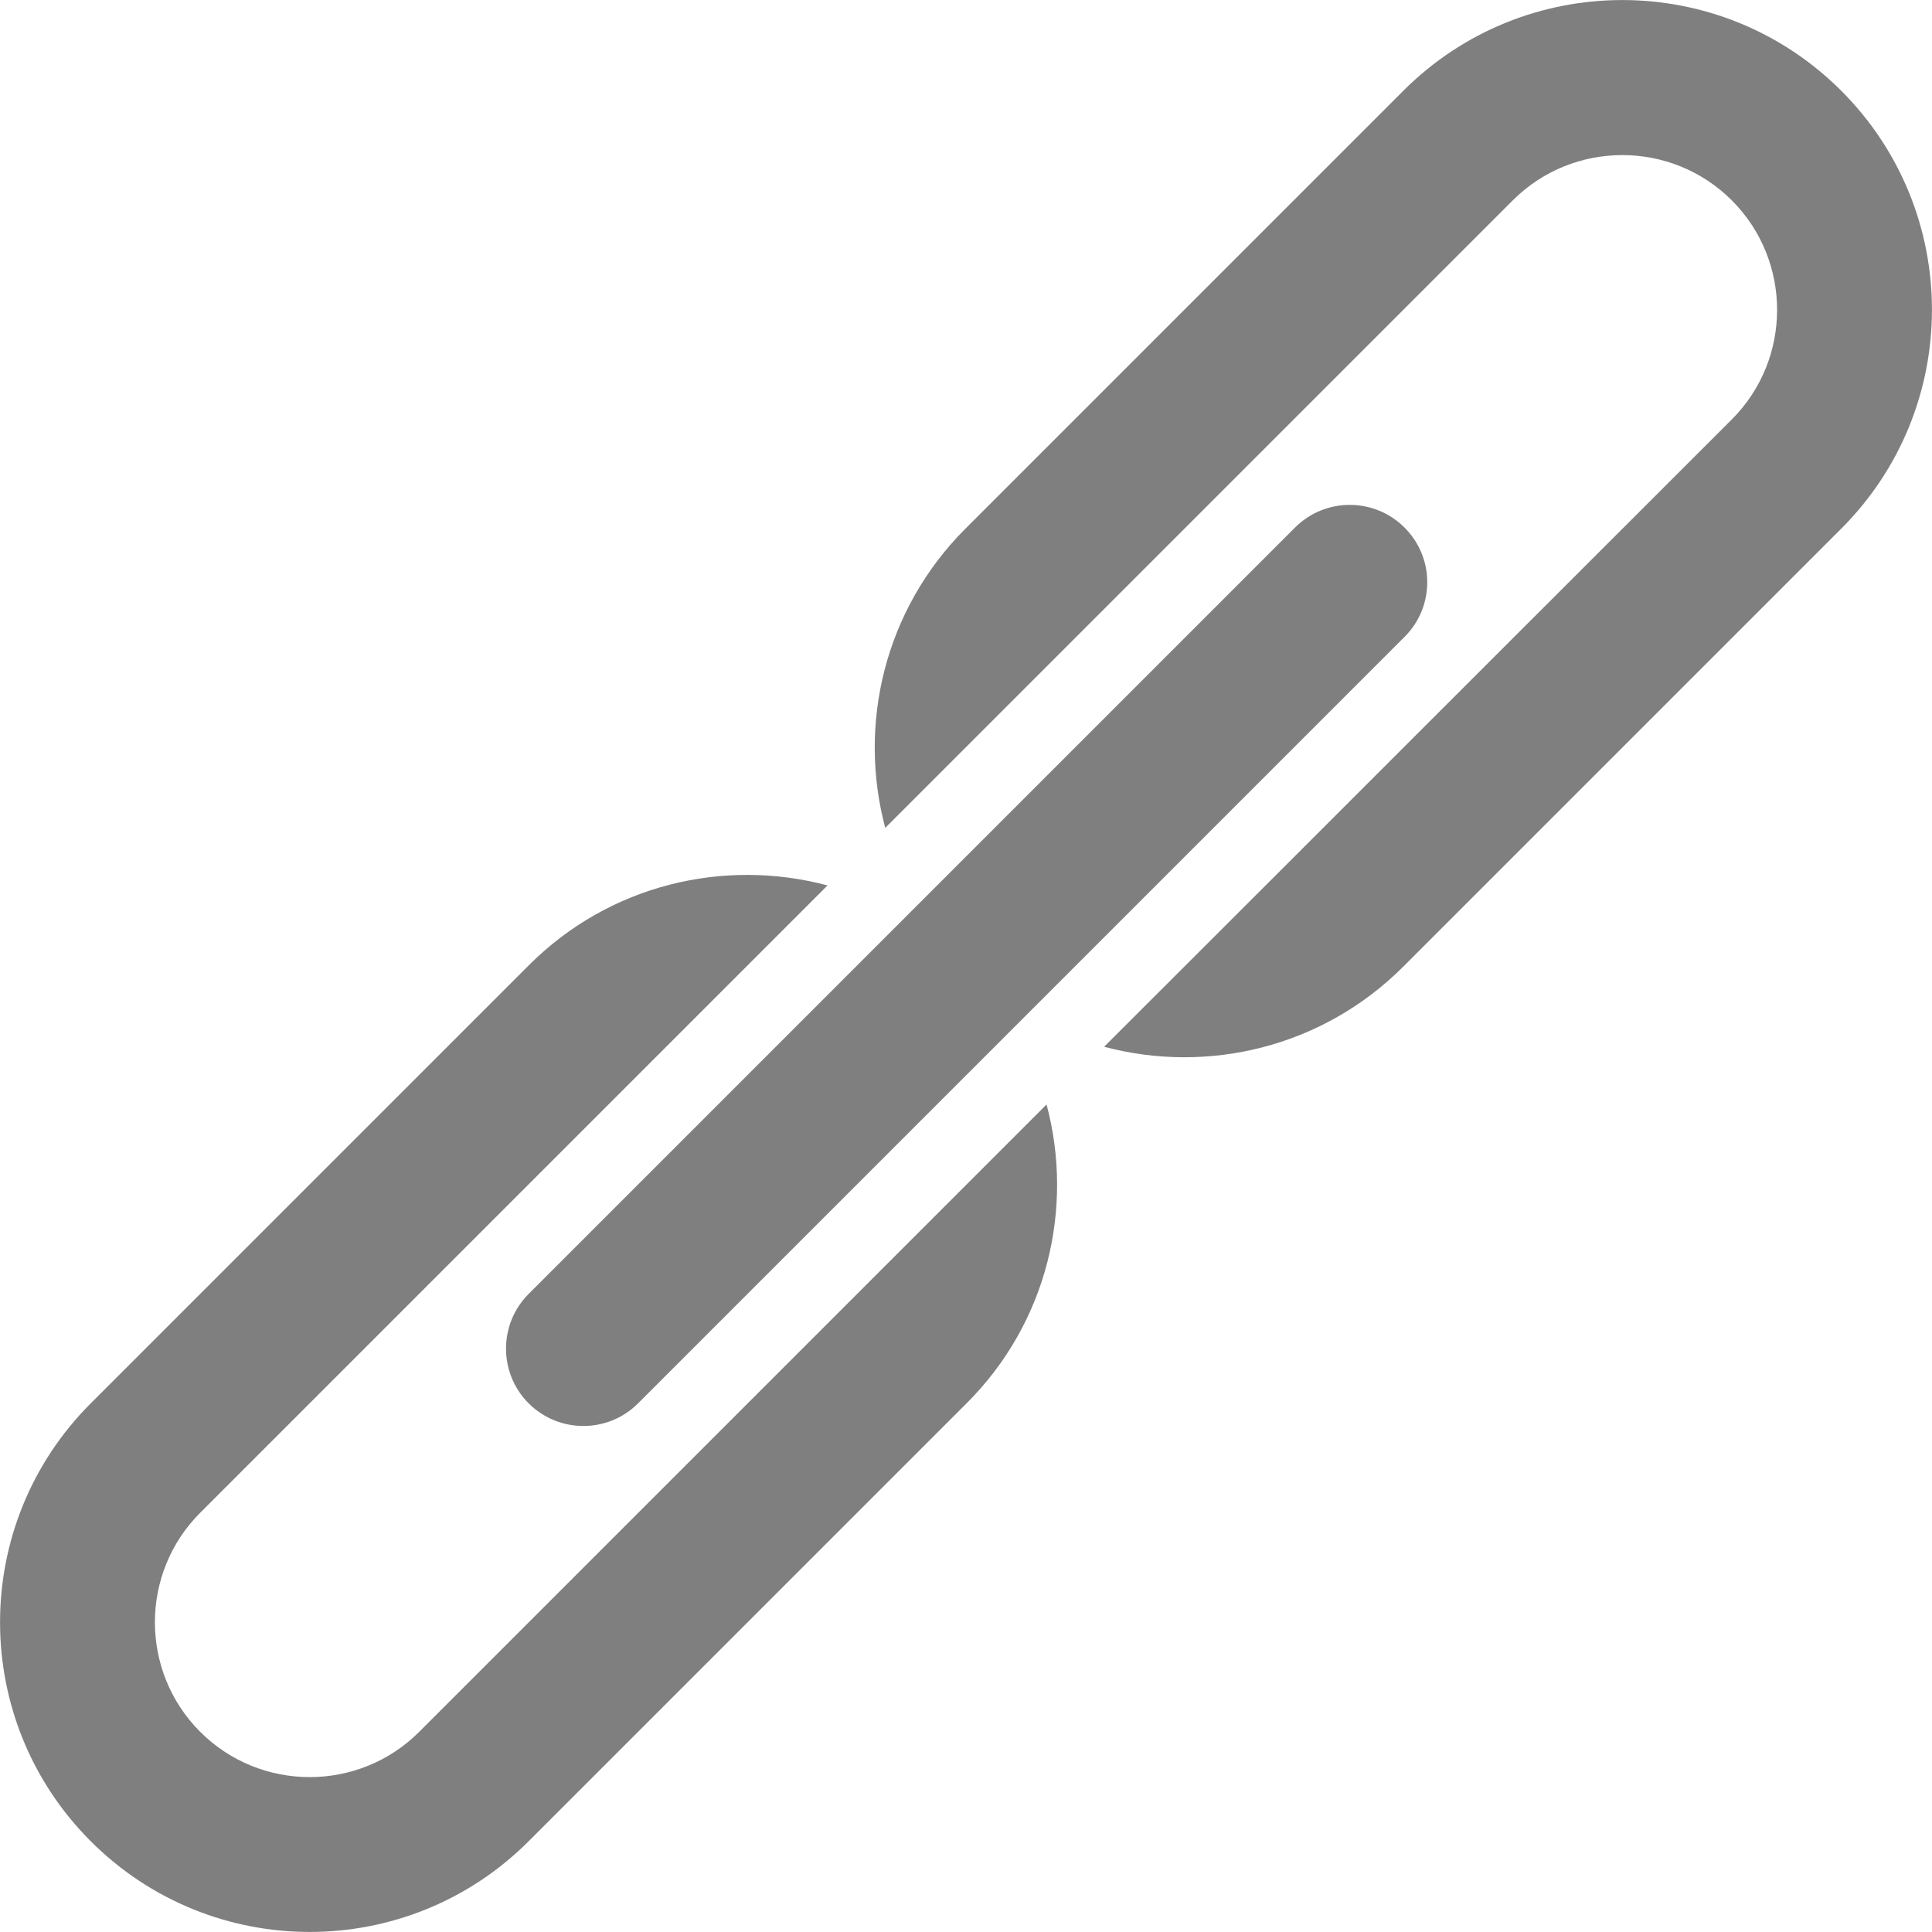
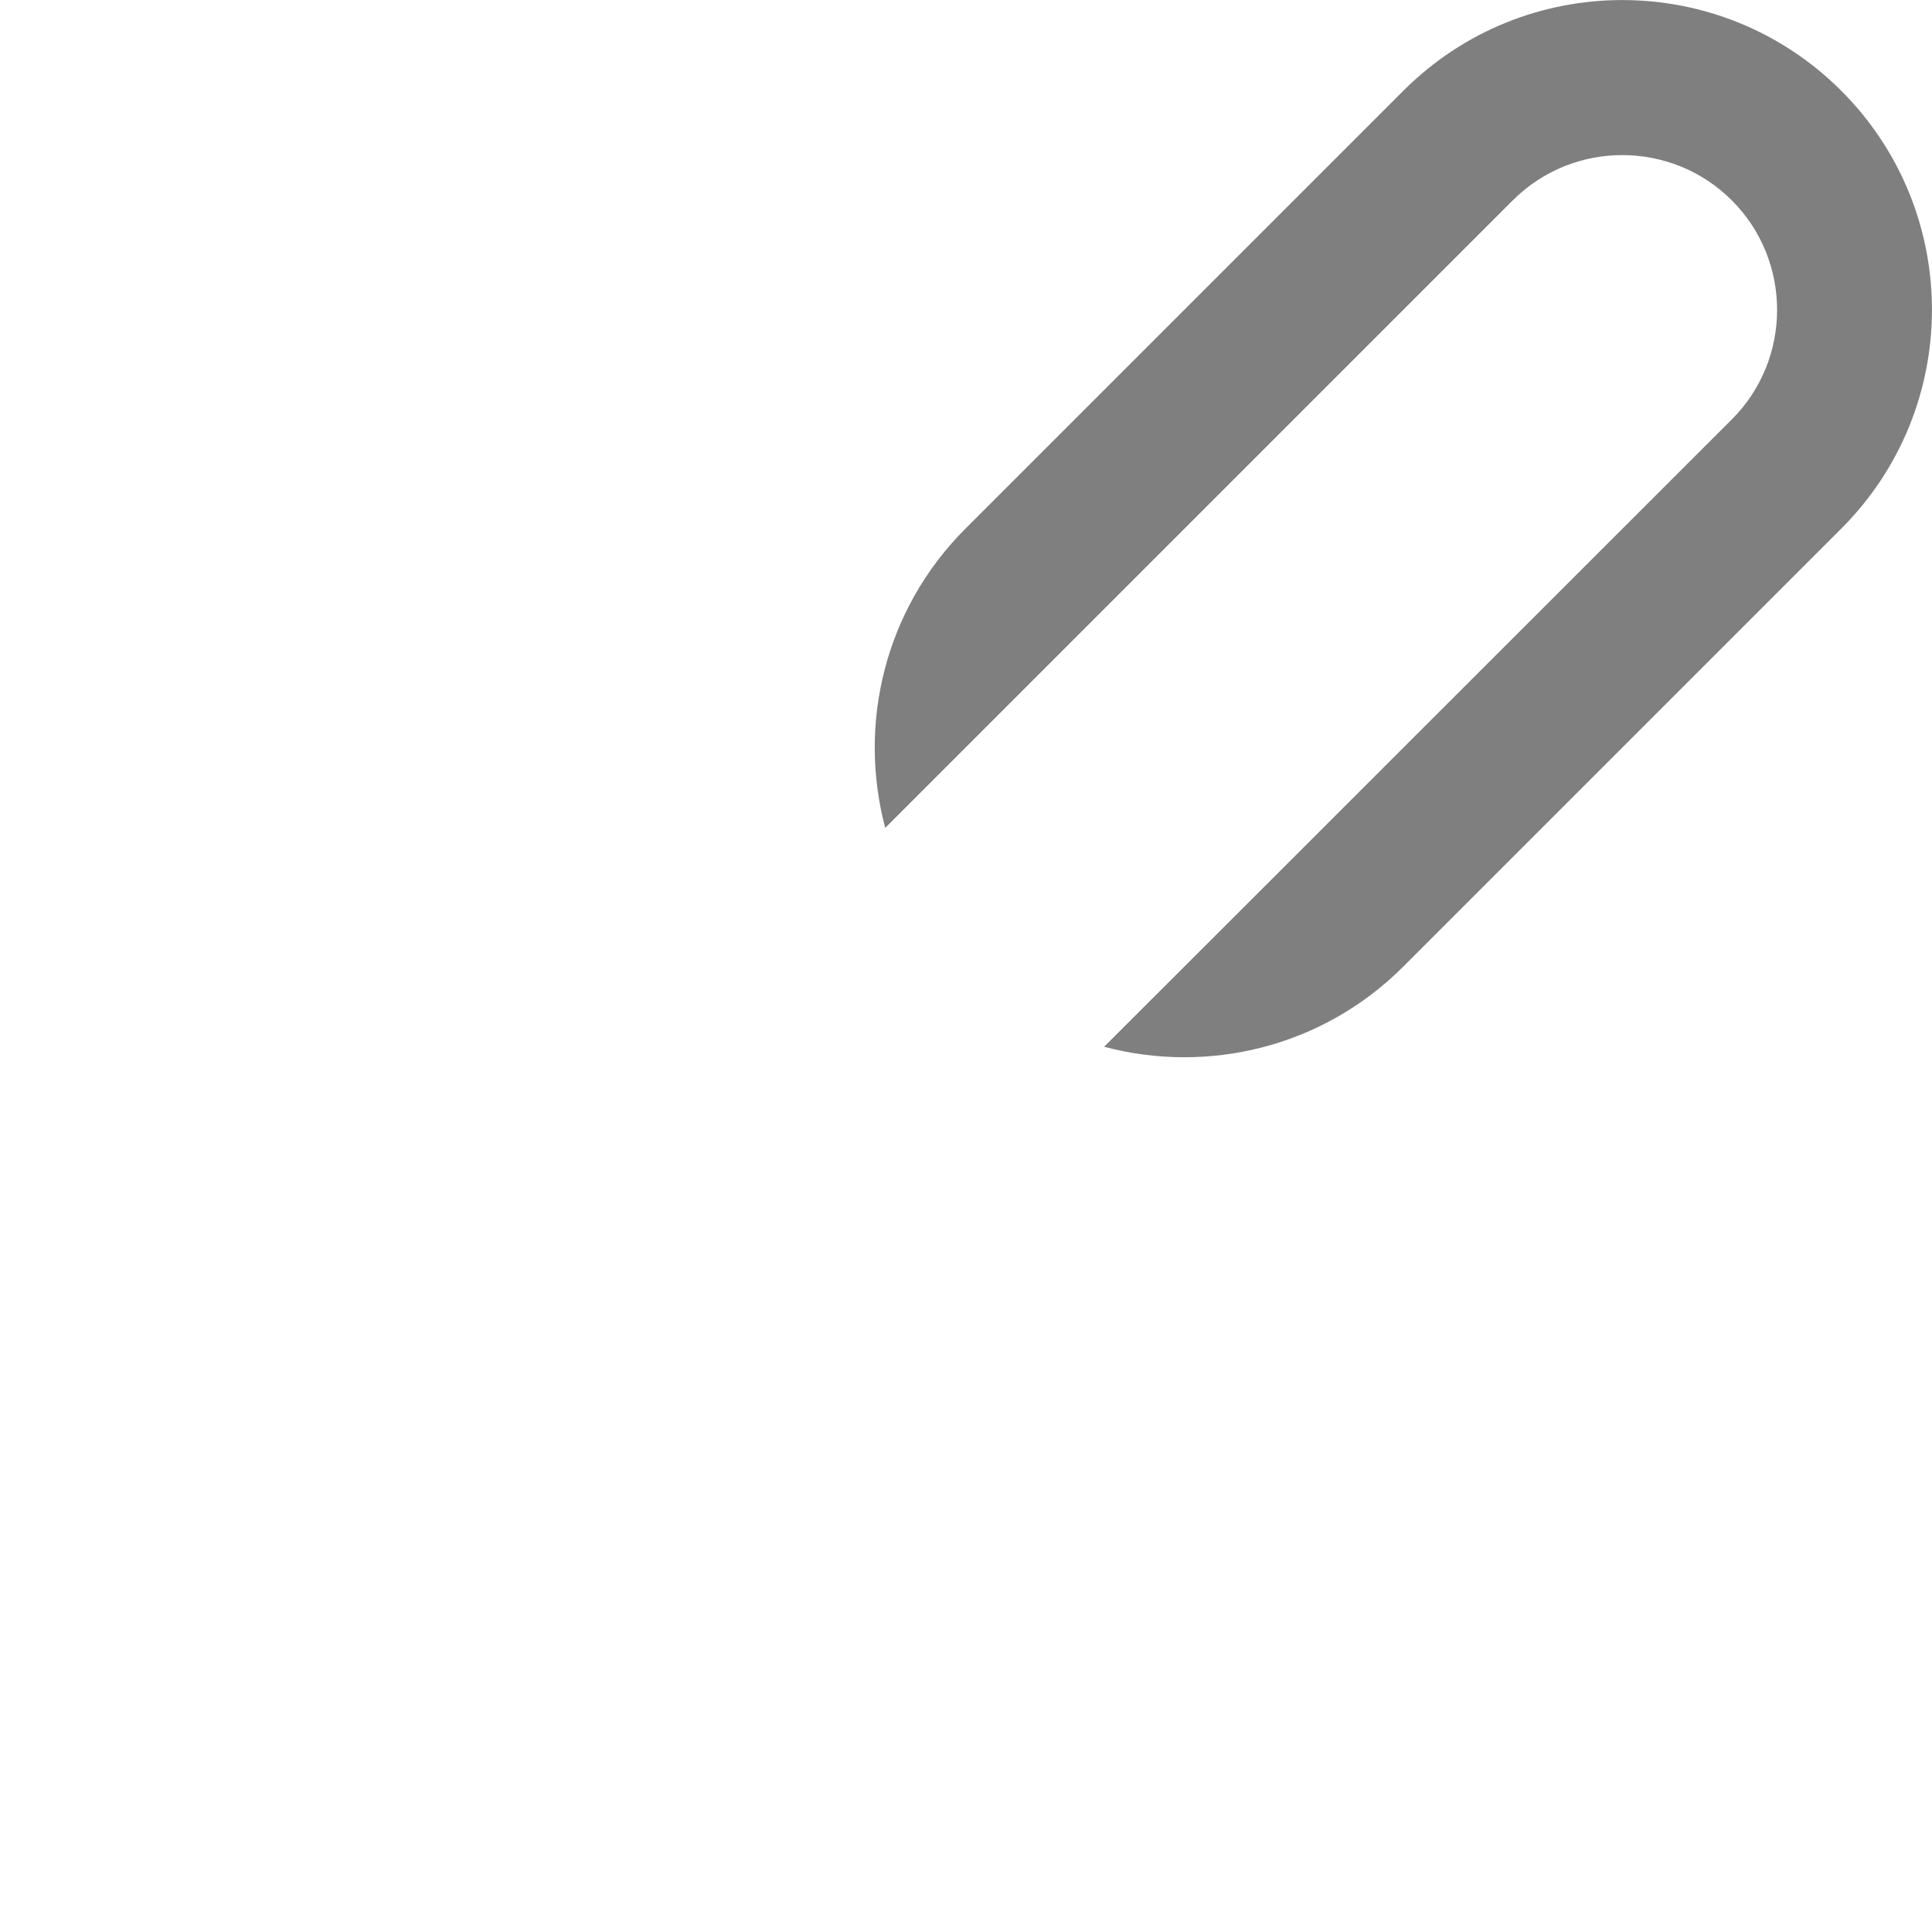
<svg xmlns="http://www.w3.org/2000/svg" version="1.1" id="Layer_1" x="0px" y="0px" viewBox="0 0 1024 1024" style="enable-background:new 0 0 1024 1024;" xml:space="preserve">
  <style type="text/css">
	.st0{opacity:0.5;}
</style>
  <g class="st0">
    <g>
-       <path d="M554.7,585.4L454.3,685.8l-43.5,43.5L222.2,917.9c-32,32-84.1,32-116.1,0s-32-84.1,0-116.1l188.6-188.6l43.5-43.5    l100.4-100.4c-54.7-14.6-115.5-0.6-158.4,42.4L48.1,743.8c-64.1,64.1-64.1,168,0,232.1l0,0c64.1,64.1,168,64.1,232.1,0    l232.1-232.1C555.3,700.9,569.3,640.1,554.7,585.4z" />
-     </g>
+       </g>
    <path d="M975.9,48.1L975.9,48.1c-64.1-64.1-168-64.1-232.1,0L511.7,280.2c-43,43-57.1,103.8-42.5,158.6v0l100.5-100.5l65.9-65.9   l166.2-166.2c32-32,84.1-32,116.1,0c32,32,32,84.1,0,116.1L751.7,388.4l-65.9,65.9L585.2,554.8h0c54.8,14.6,115.6,0.5,158.6-42.5   l232.1-232.1C1040,216.1,1040,112.2,975.9,48.1z" />
-     <path d="M744.4,279.6L744.4,279.6c-16-16-42-16-58,0L280.2,685.8c-16,16-16,42,0,58l0,0c16,16,42,16,58,0l406.2-406.2   C760.5,321.6,760.5,295.6,744.4,279.6z" />
  </g>
</svg>